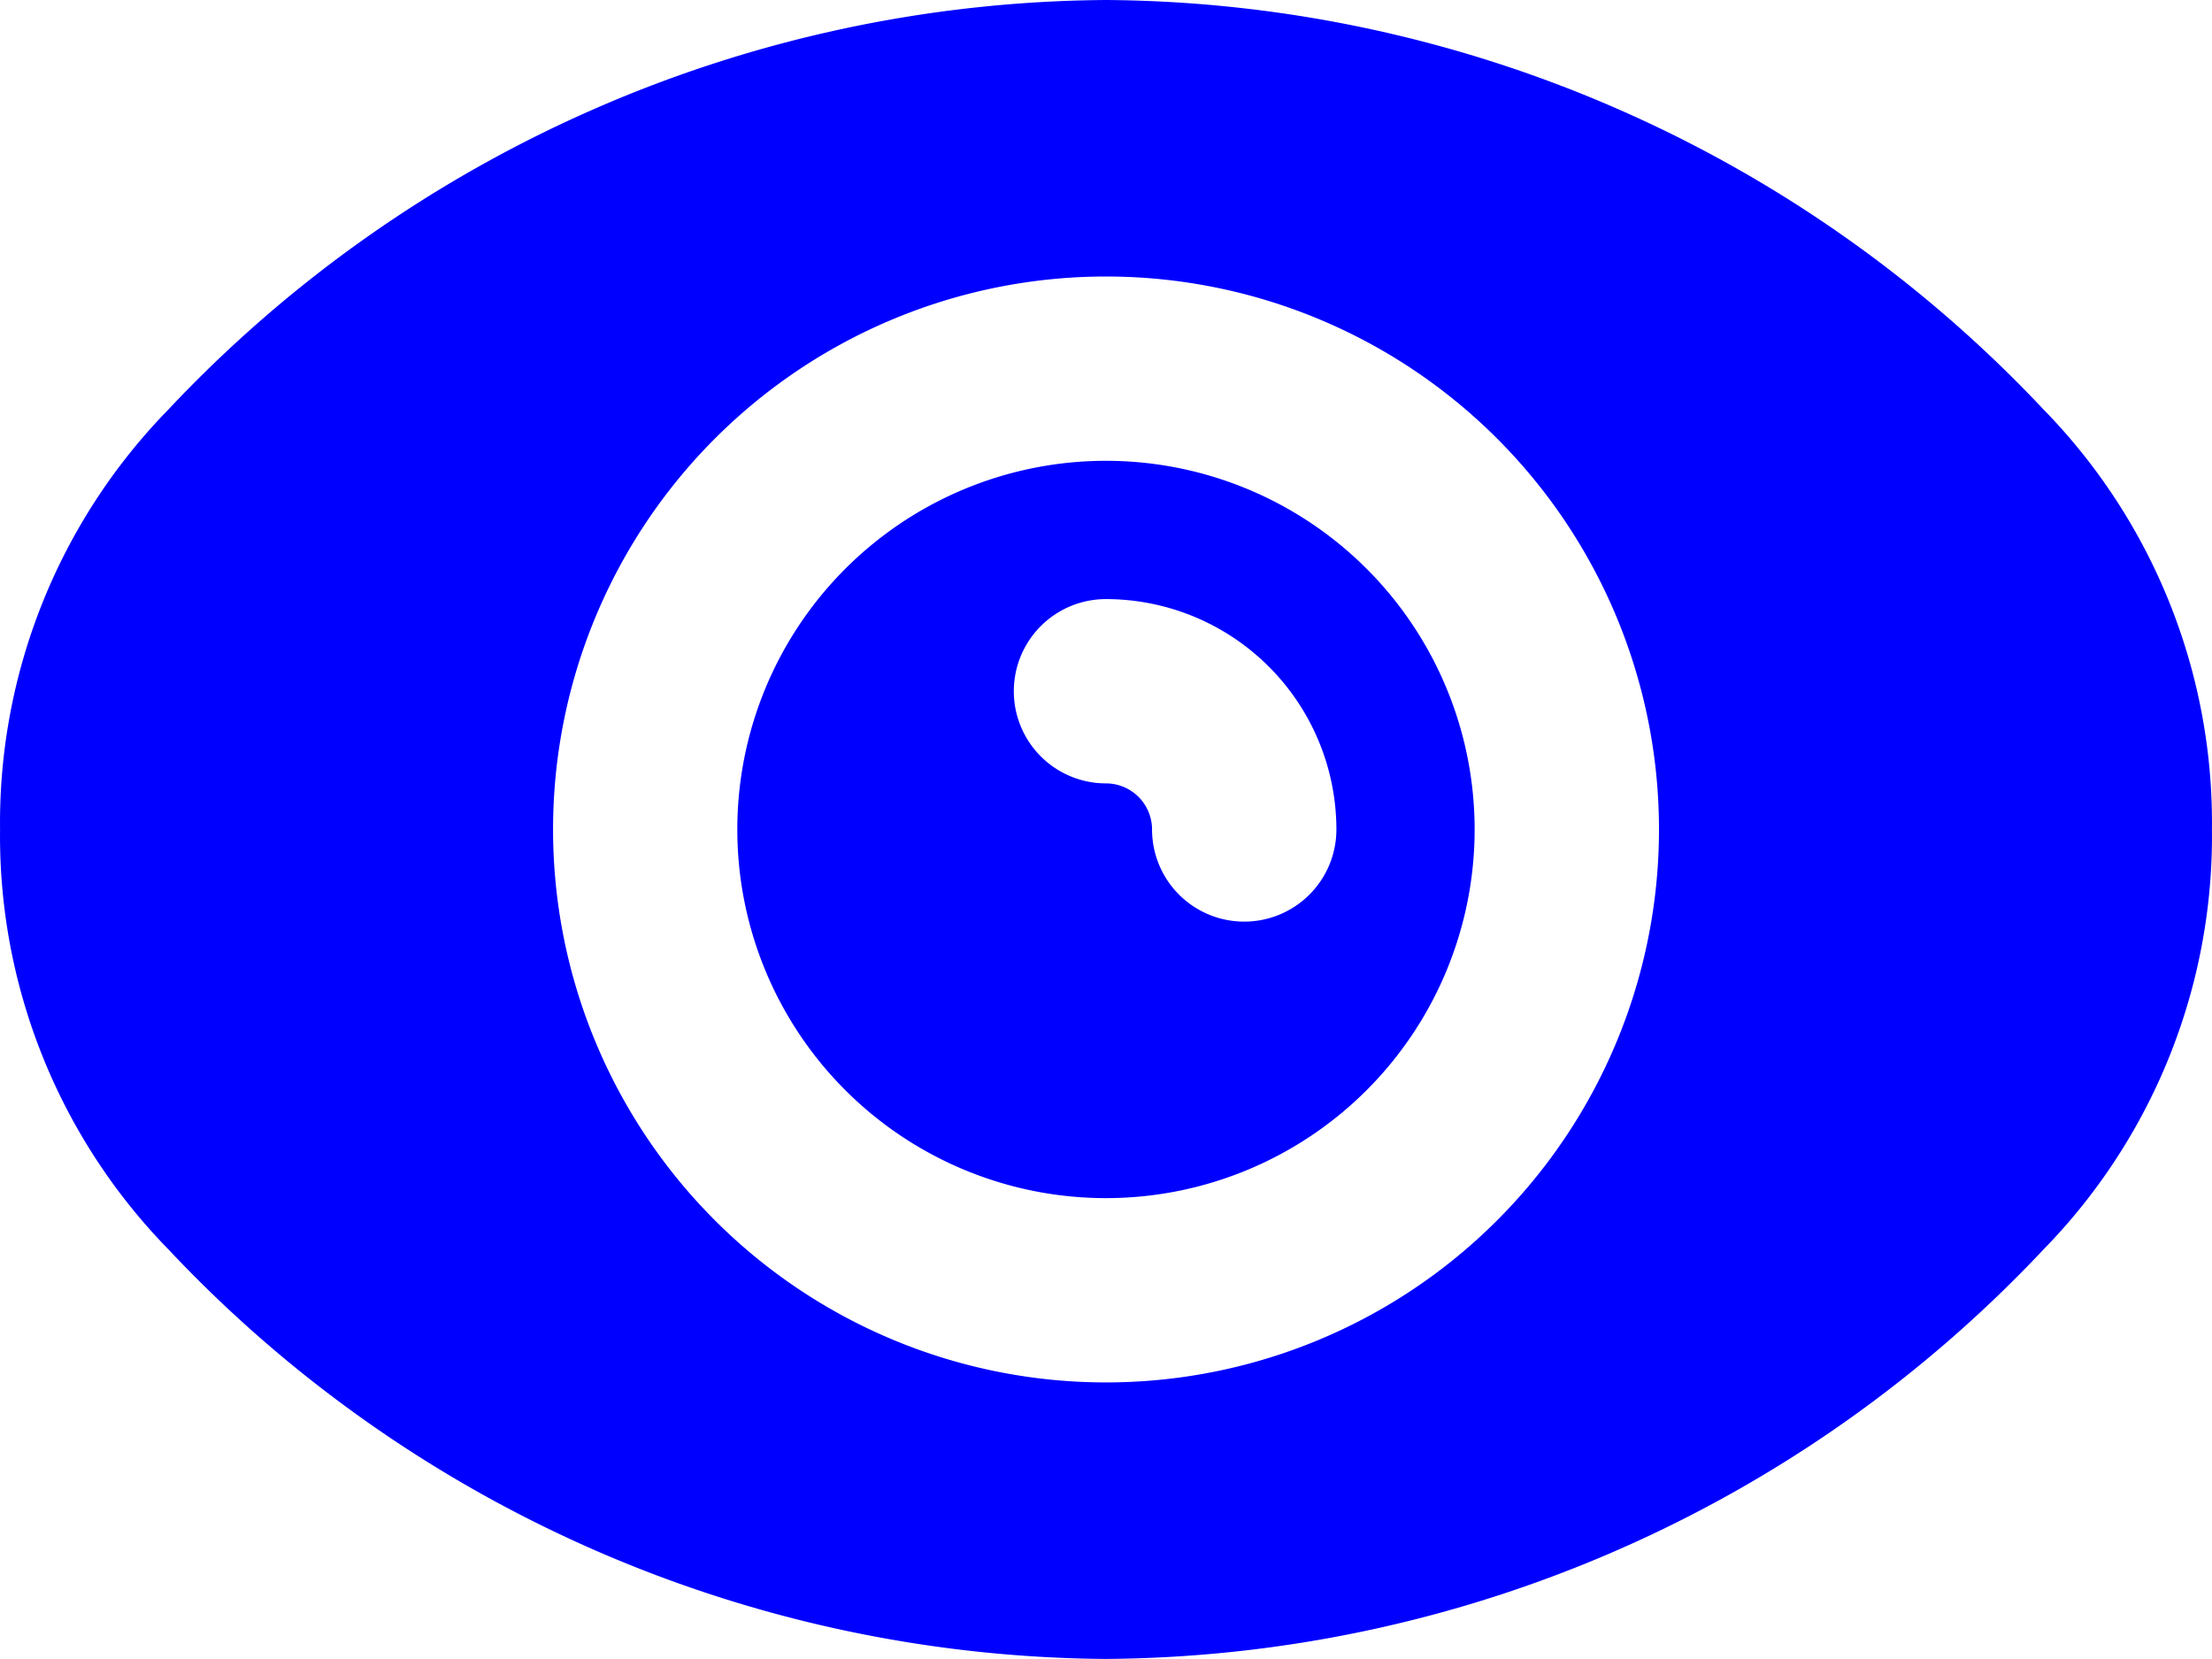
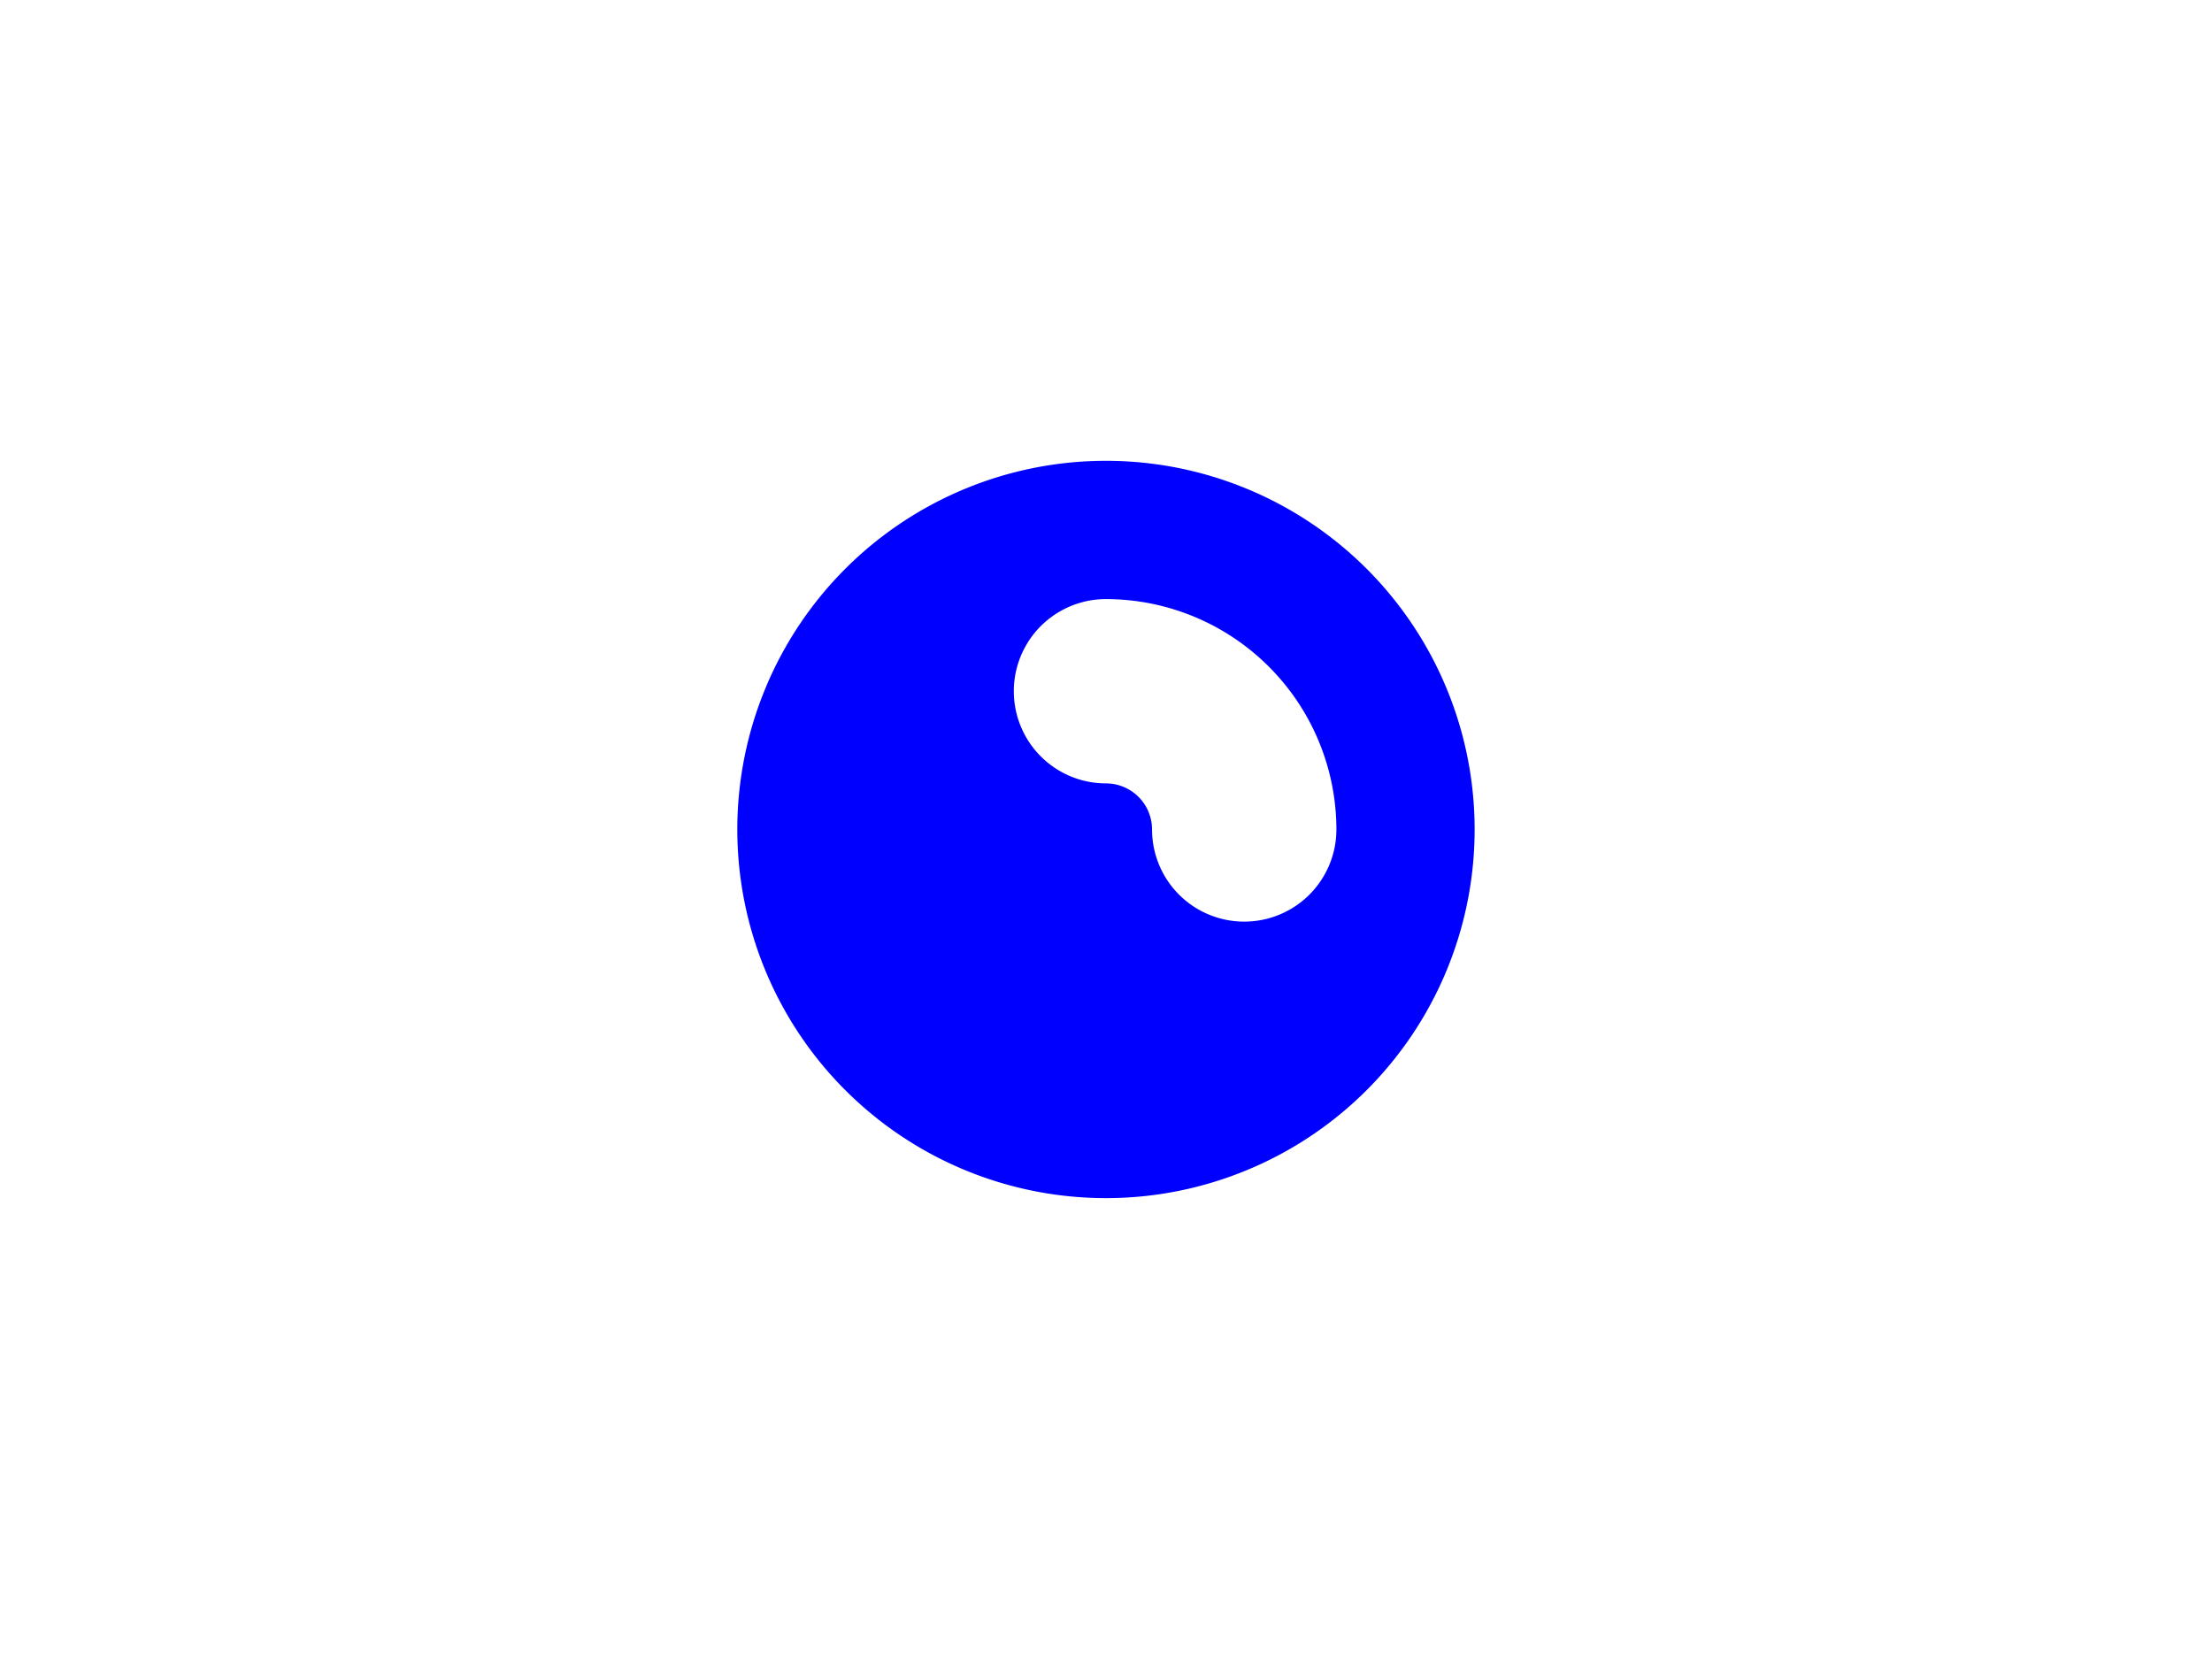
<svg xmlns="http://www.w3.org/2000/svg" width="41.335" height="31" viewBox="0 0 41.335 31">
  <g id="_91_Vision" data-name="91_Vision" transform="translate(0.001 -8)">
-     <path id="Trazado_1344" data-name="Trazado 1344" d="M38.181,15.647A24.273,24.273,0,0,0,20.666,8,24.273,24.273,0,0,0,3.151,15.647,11.051,11.051,0,0,0,0,23.5a11.051,11.051,0,0,0,3.152,7.853A24.273,24.273,0,0,0,20.666,39a24.273,24.273,0,0,0,17.515-7.647A11.05,11.05,0,0,0,41.333,23.5,11.05,11.05,0,0,0,38.181,15.647ZM20.666,33.833A10.333,10.333,0,1,1,31,23.5,10.333,10.333,0,0,1,20.666,33.833Z" transform="translate(0)" fill="blue" />
    <path id="Trazado_1345" data-name="Trazado 1345" d="M28.222,21.333a6.889,6.889,0,1,0,6.889,6.889A6.889,6.889,0,0,0,28.222,21.333Zm2.583,8.611a1.722,1.722,0,0,1-1.722-1.722.862.862,0,0,0-.861-.861,1.722,1.722,0,0,1,0-3.444,4.31,4.31,0,0,1,4.306,4.306A1.722,1.722,0,0,1,30.806,29.944Z" transform="translate(-7.556 -4.722)" fill="blue" />
  </g>
</svg>